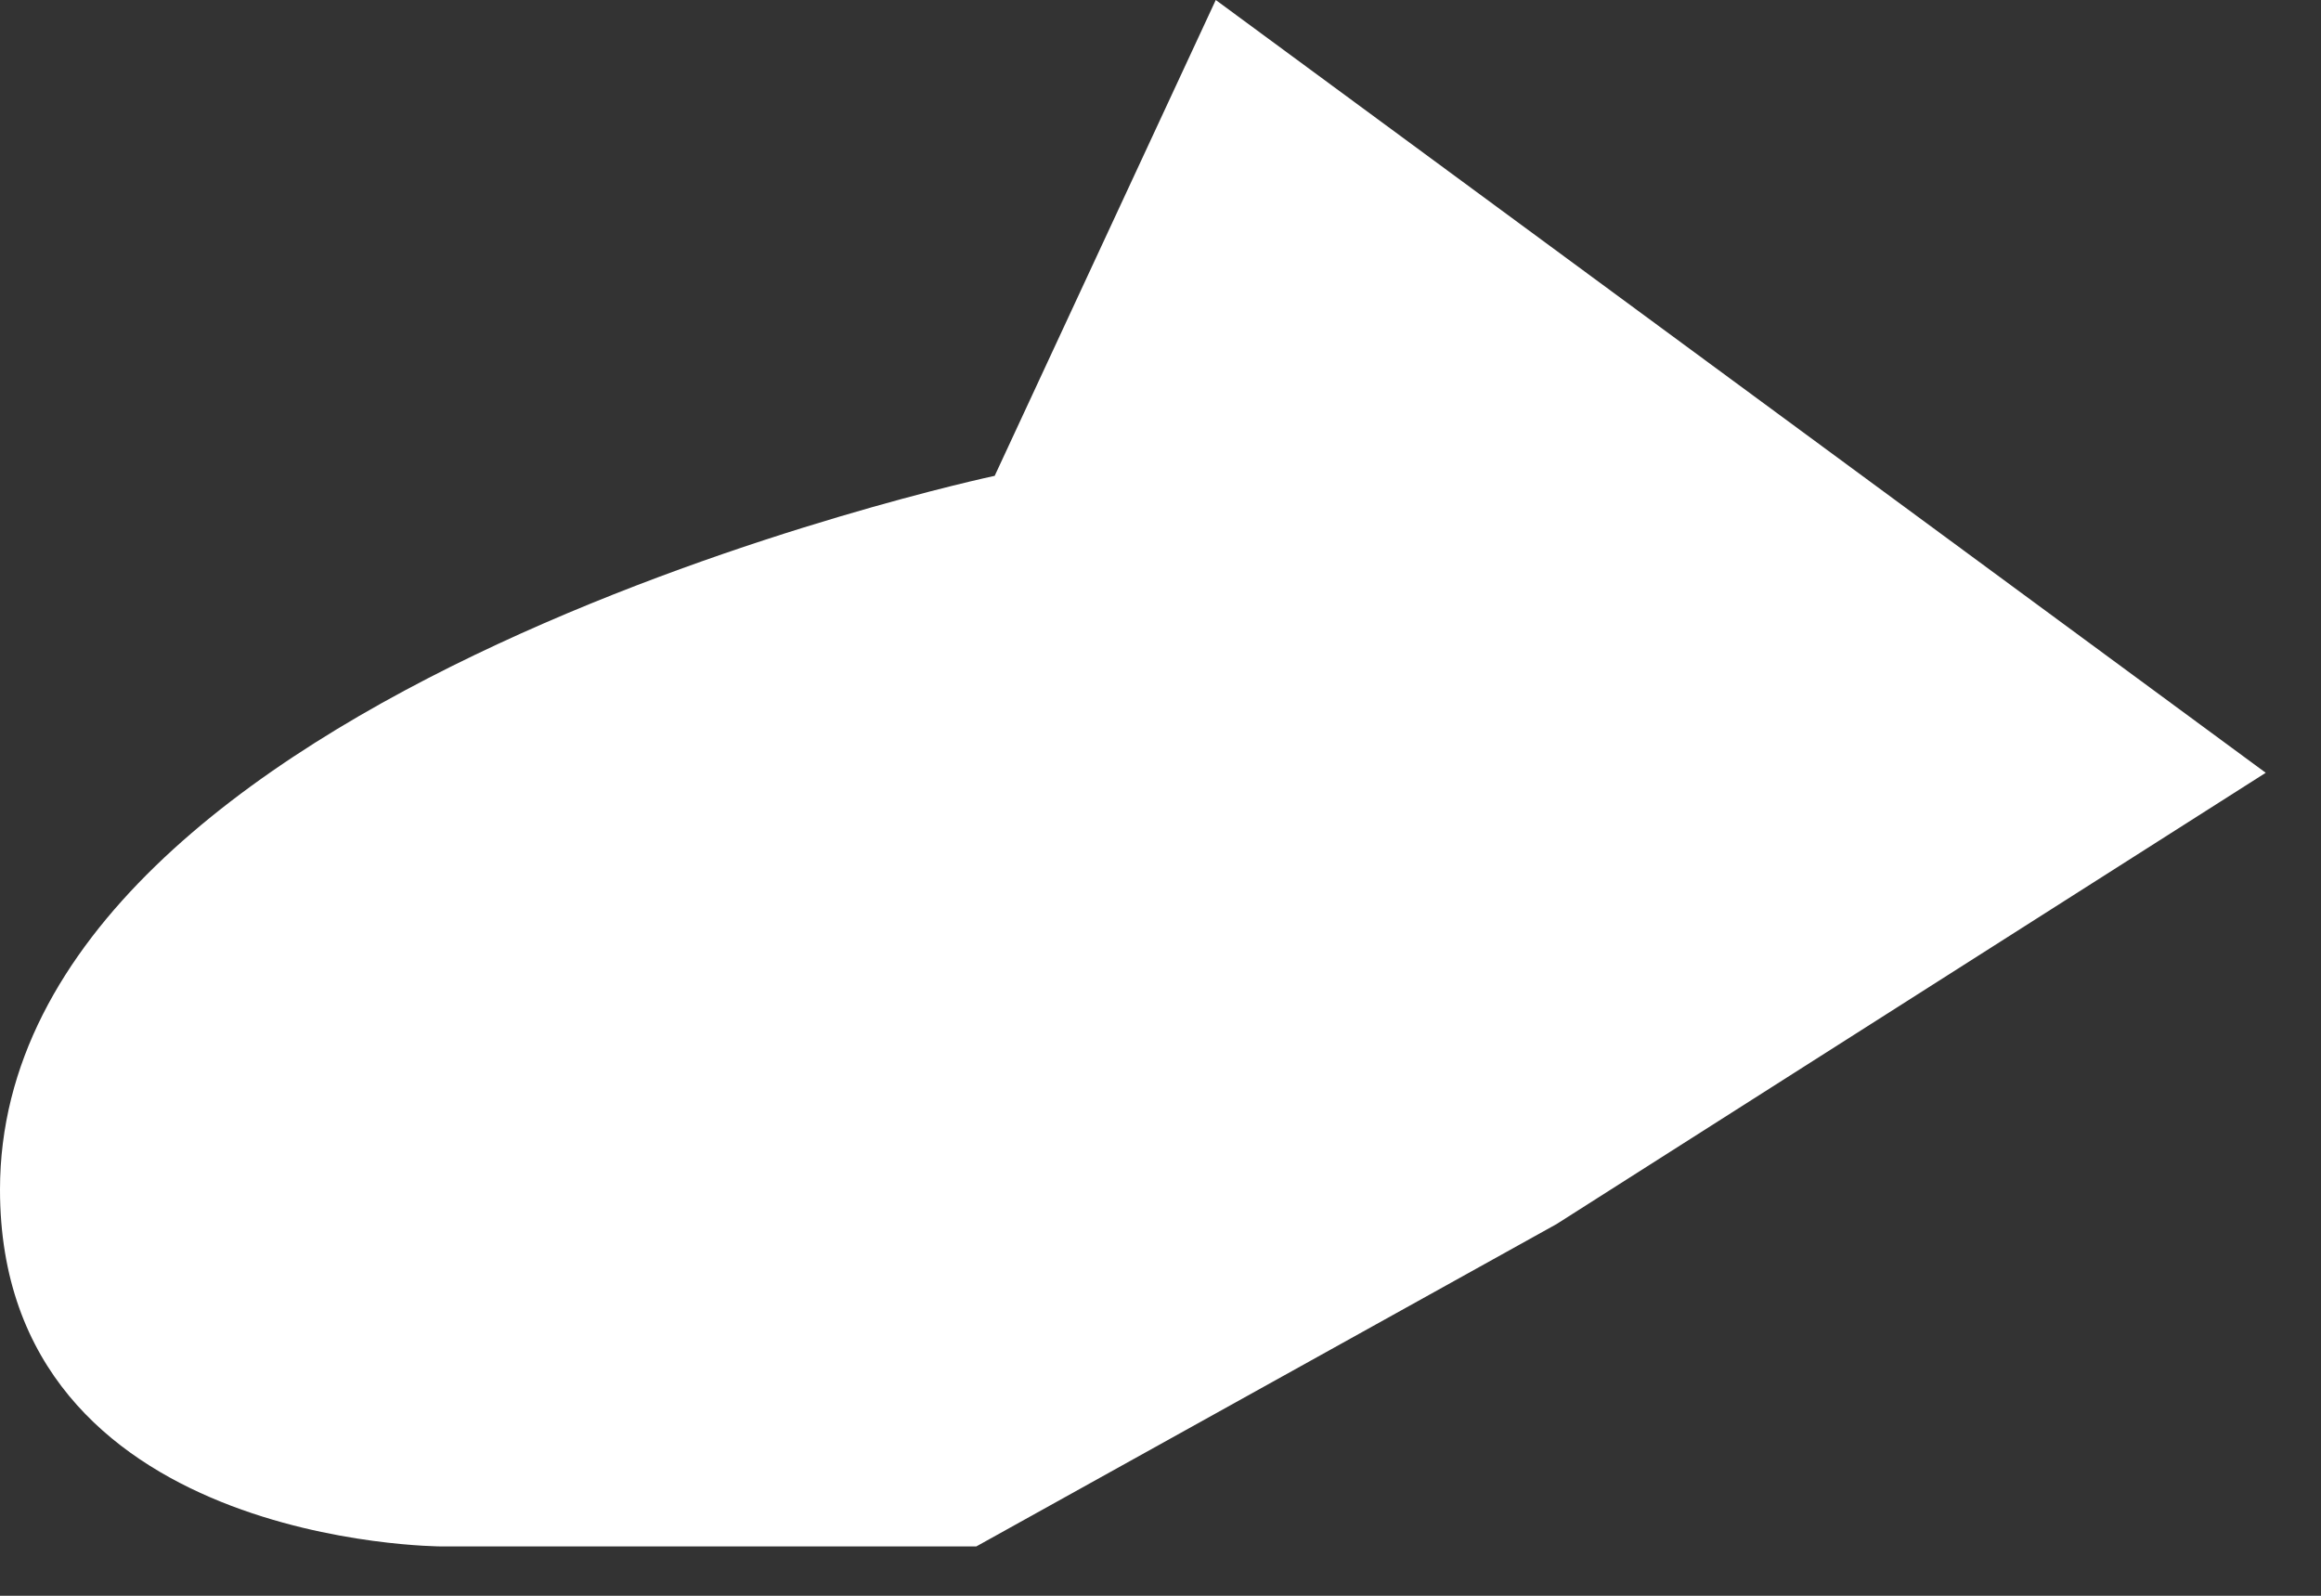
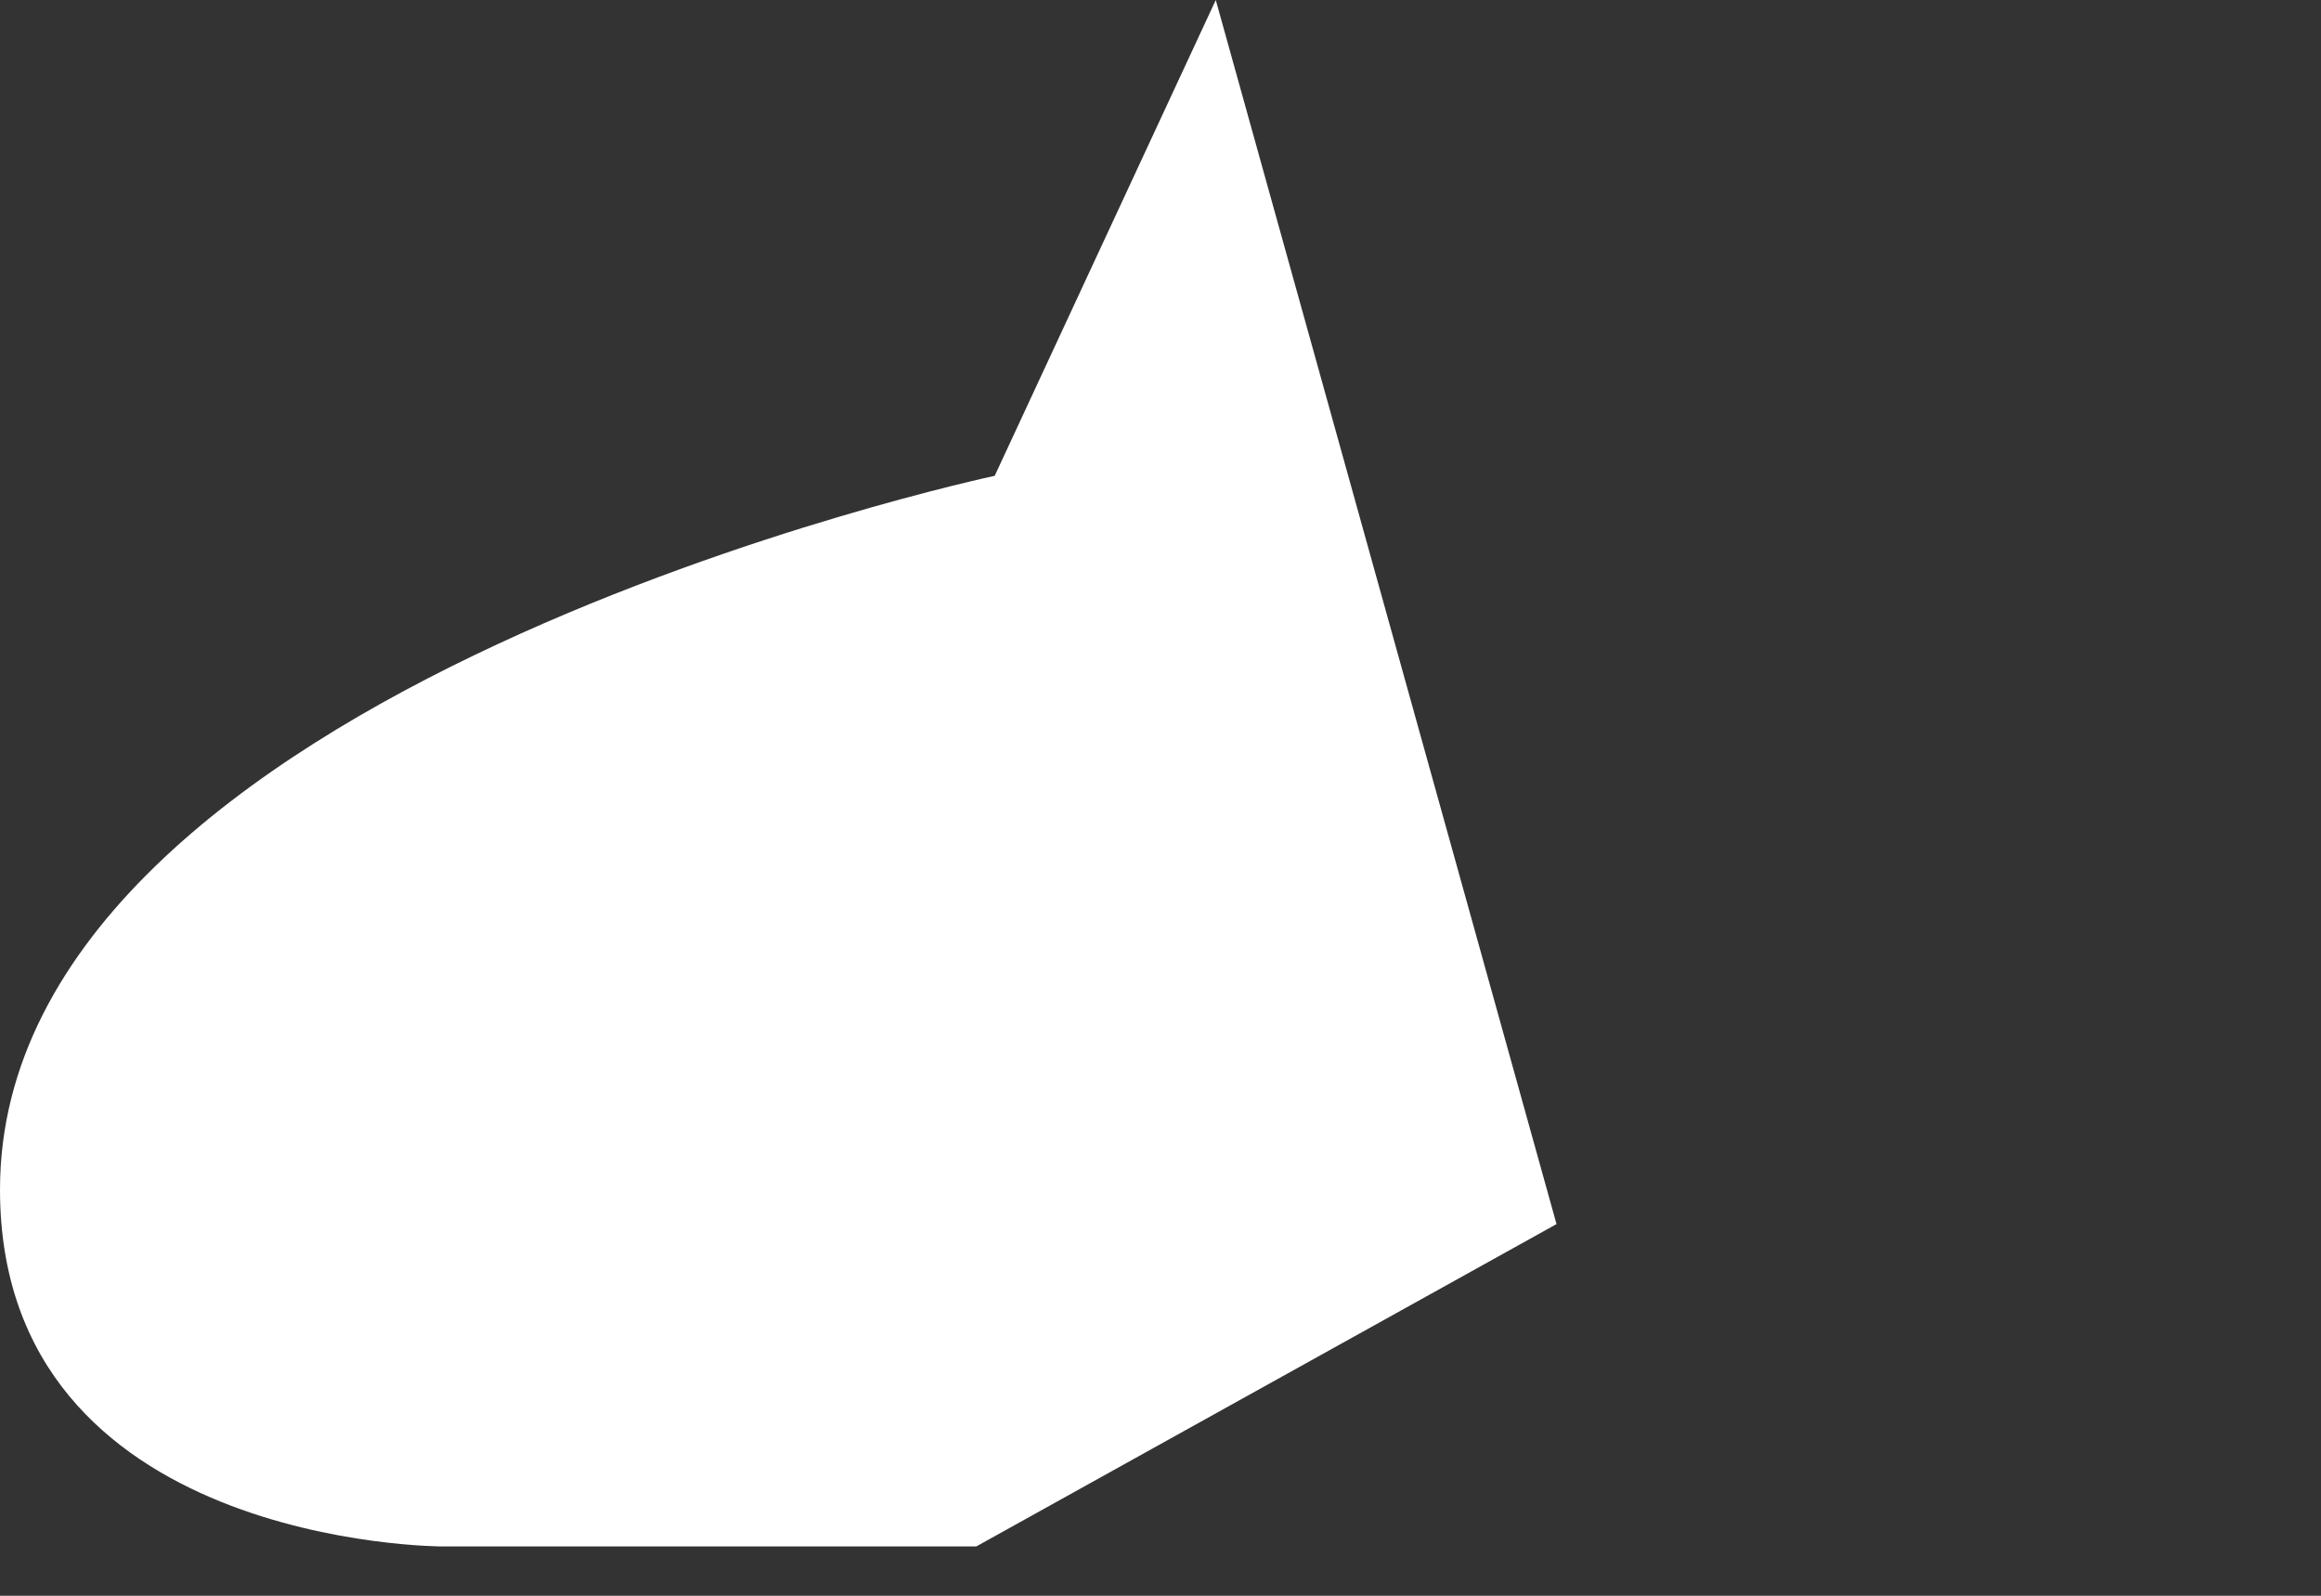
<svg xmlns="http://www.w3.org/2000/svg" fill="none" height="100%" overflow="visible" preserveAspectRatio="none" style="display: block;" viewBox="0 0 16 11" width="100%">
  <rect x="0" y="0" width="16" height="11" fill="#333333" stroke="none" />
-   <path d="M8.381 0L6.857 3.28C6.857 3.28 0 4.736 0 8.2C0 10.66 3.048 10.66 3.048 10.66H6.73L10.73 8.438L15.619 5.327" fill="white" id="Vector" />
+   <path d="M8.381 0L6.857 3.28C6.857 3.28 0 4.736 0 8.2C0 10.66 3.048 10.66 3.048 10.66H6.73L10.73 8.438" fill="white" id="Vector" />
</svg>